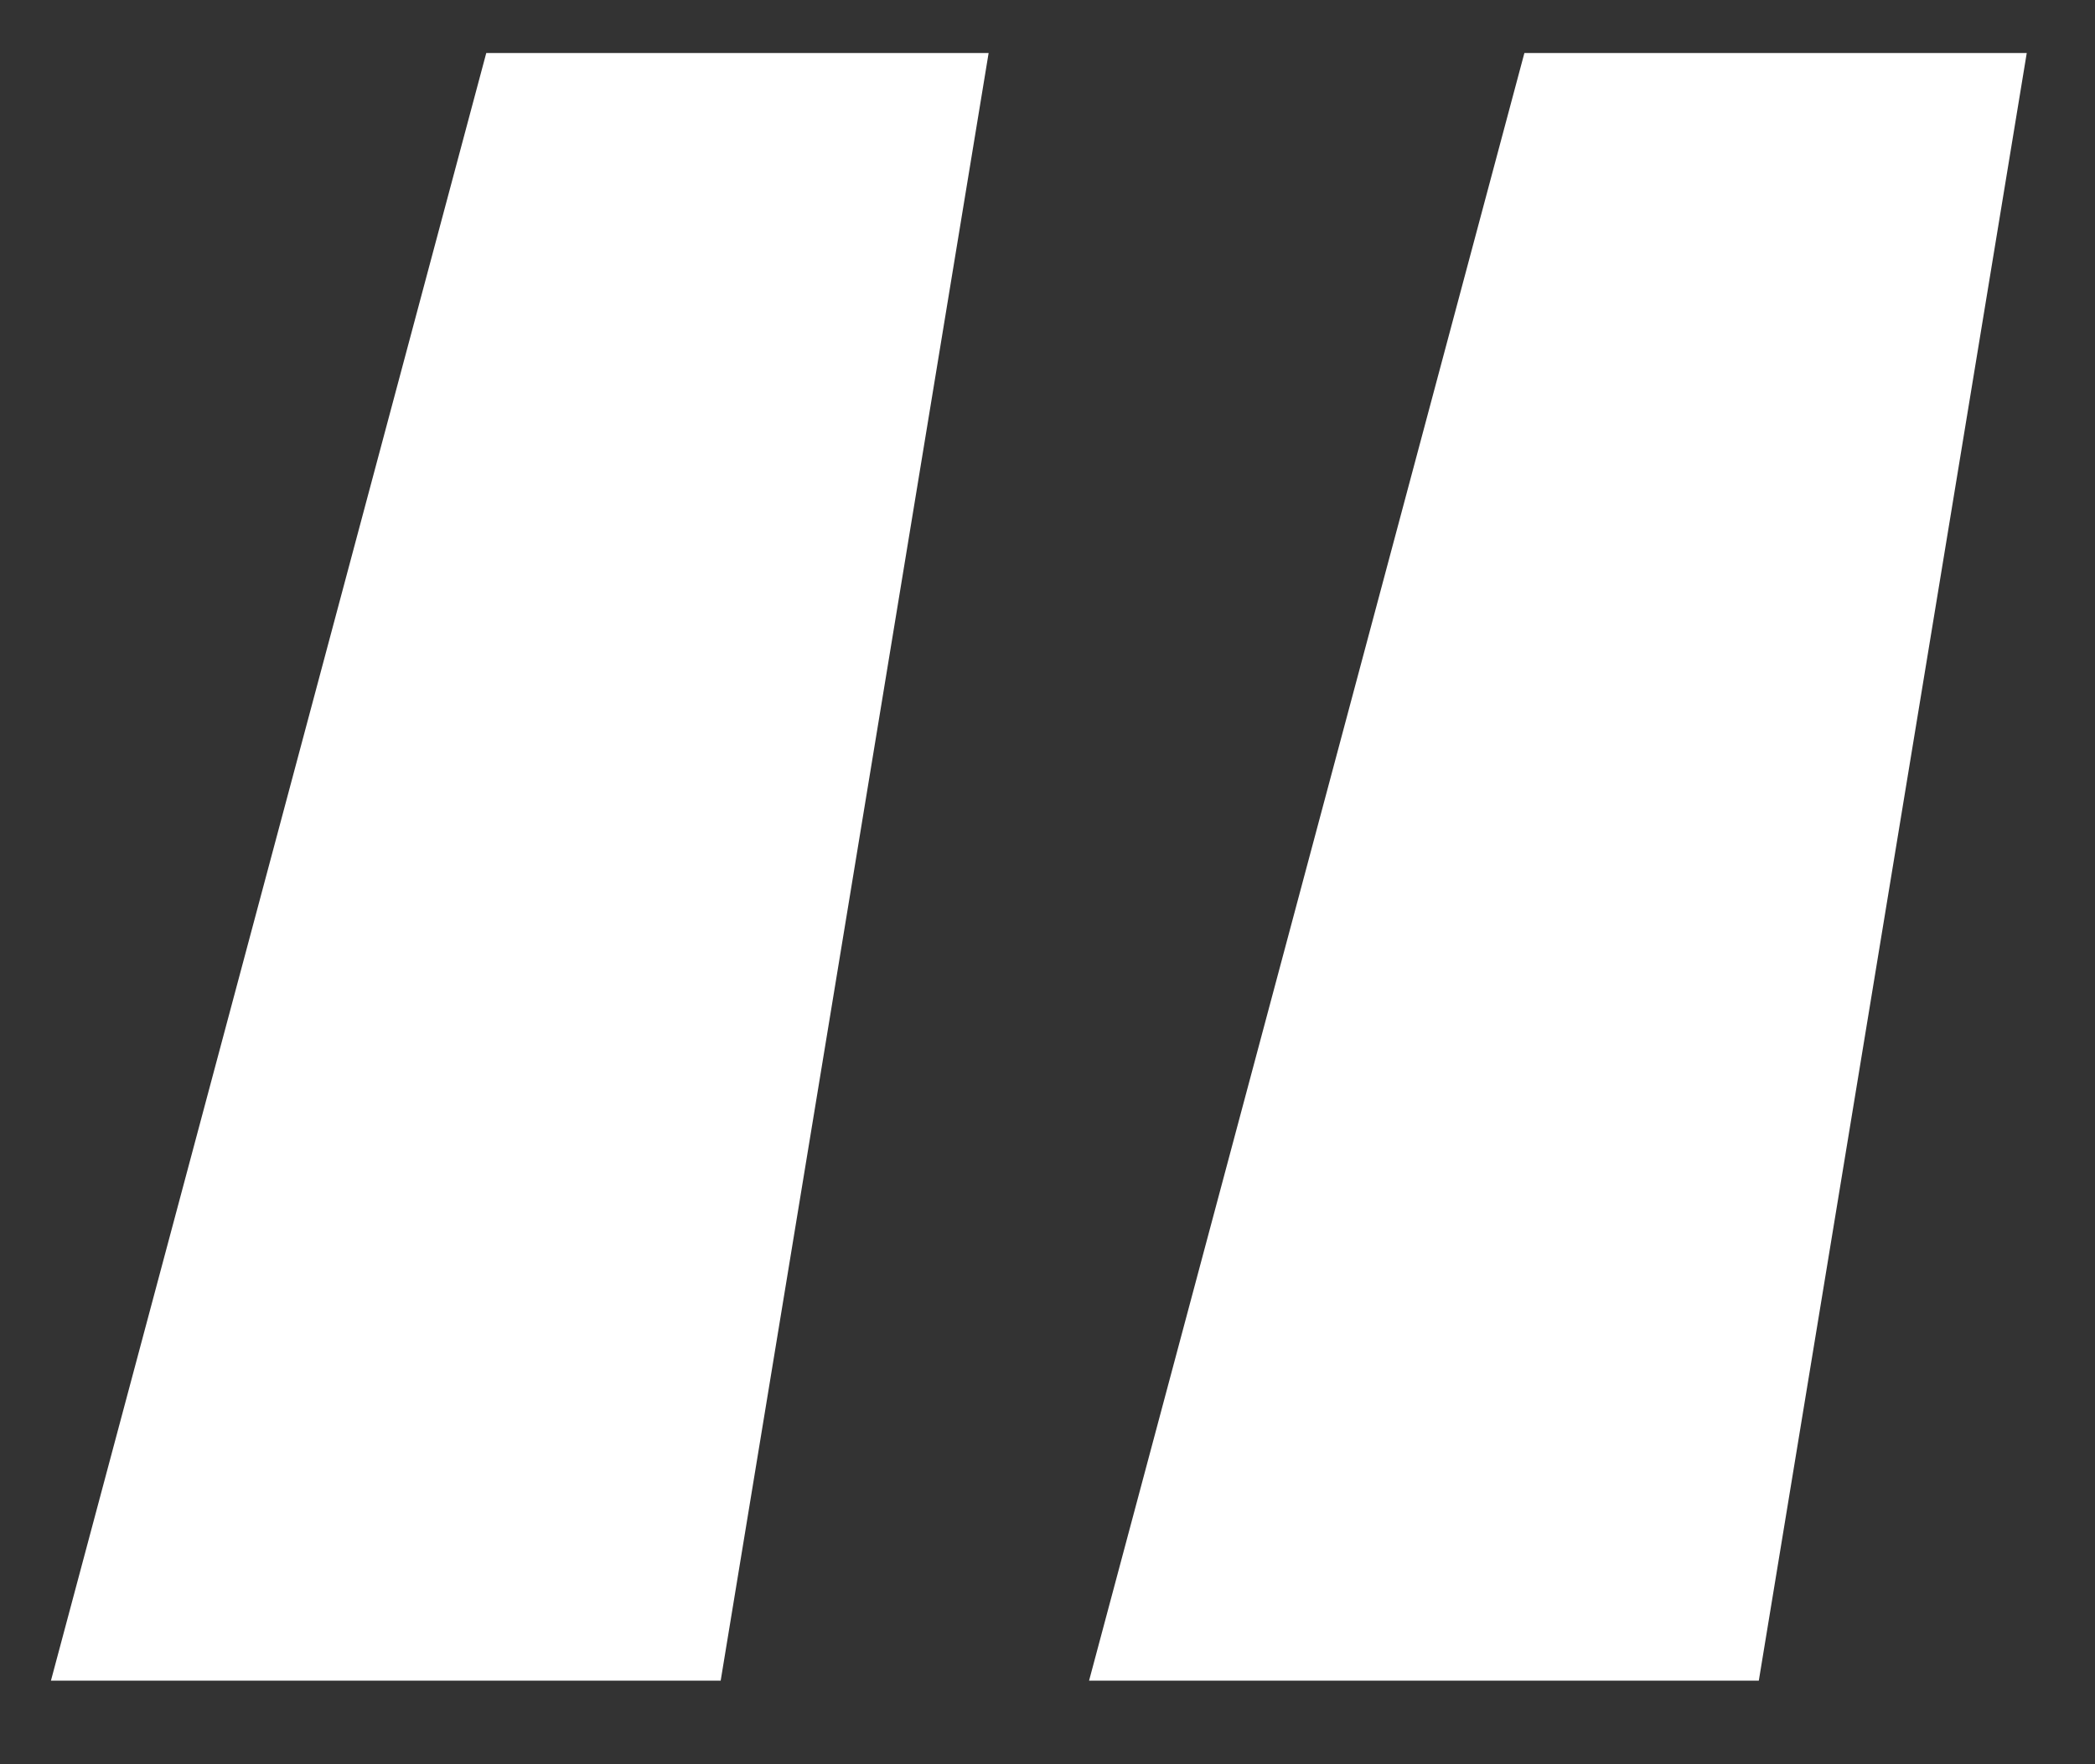
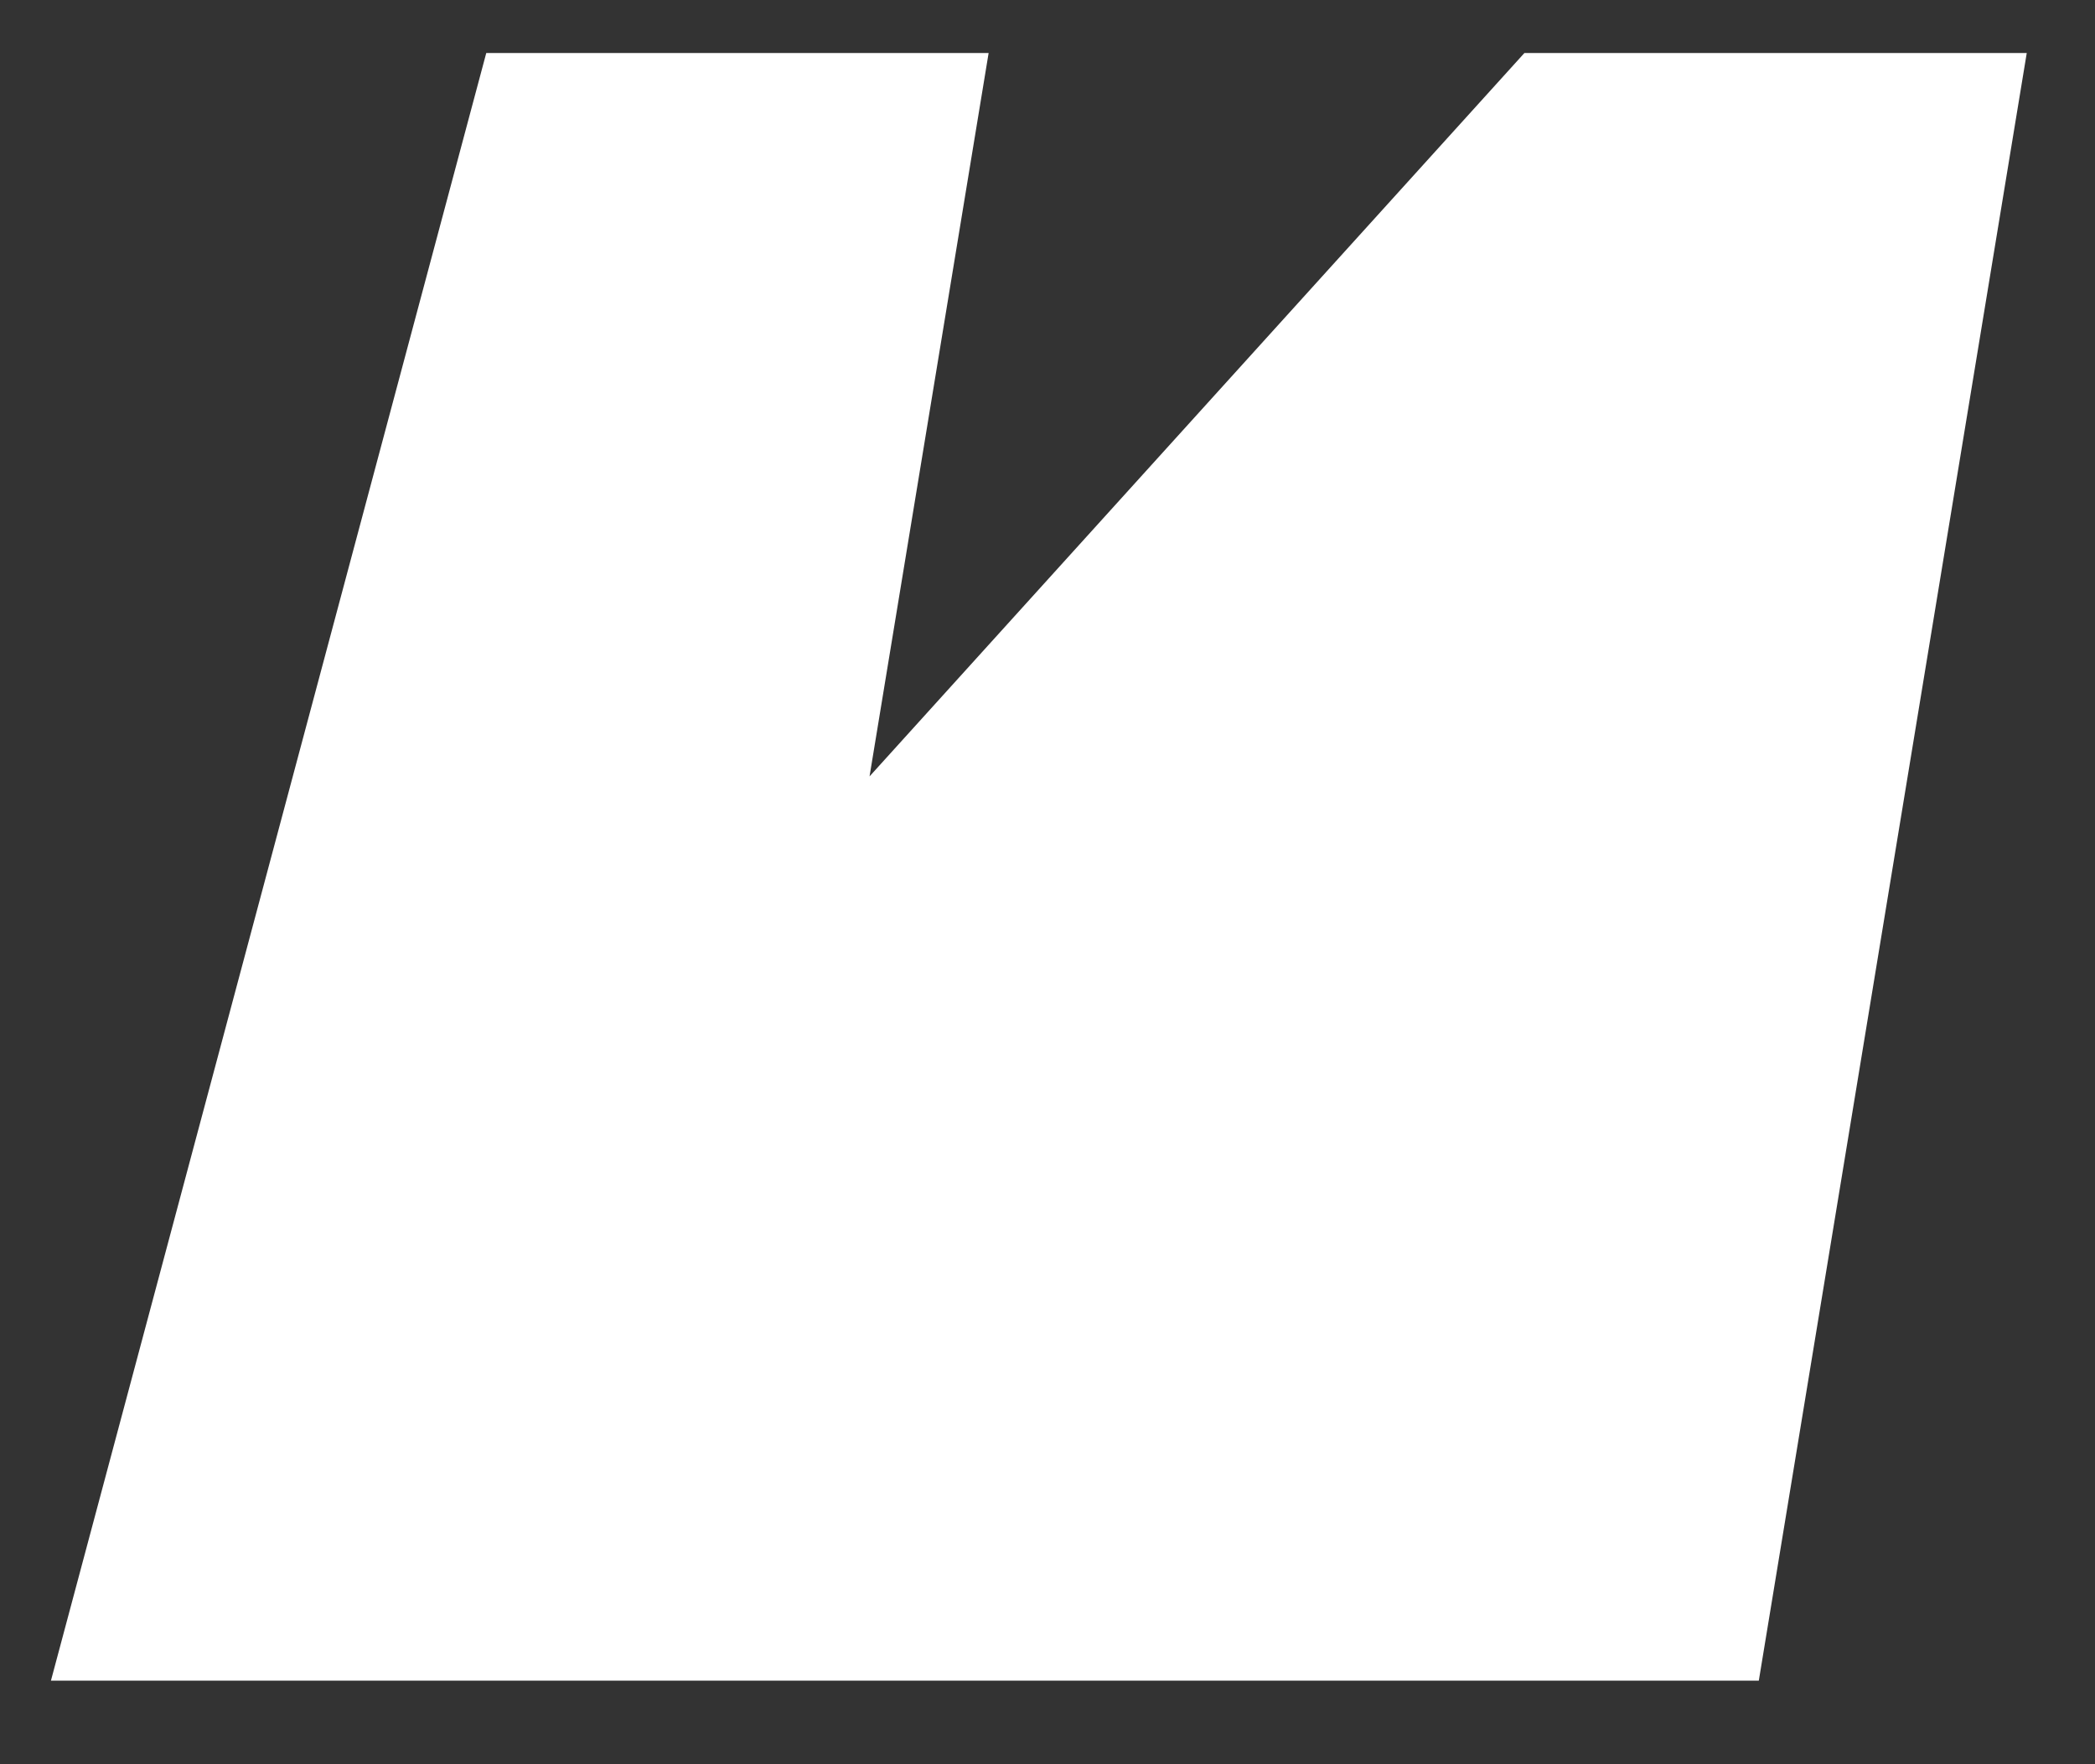
<svg xmlns="http://www.w3.org/2000/svg" width="19" height="16" viewBox="0 0 19 16" fill="none">
  <rect x="0" y="0" width="19" height="16" fill="#333333" stroke="none" />
-   <path d="M0.462 15.242L4.41 0.481H8.966L6.536 15.242H0.462ZM9.877 15.242L13.825 0.481H18.381L15.951 15.242H9.877Z" fill="white" />
+   <path d="M0.462 15.242L4.41 0.481H8.966L6.536 15.242H0.462ZL13.825 0.481H18.381L15.951 15.242H9.877Z" fill="white" />
</svg>